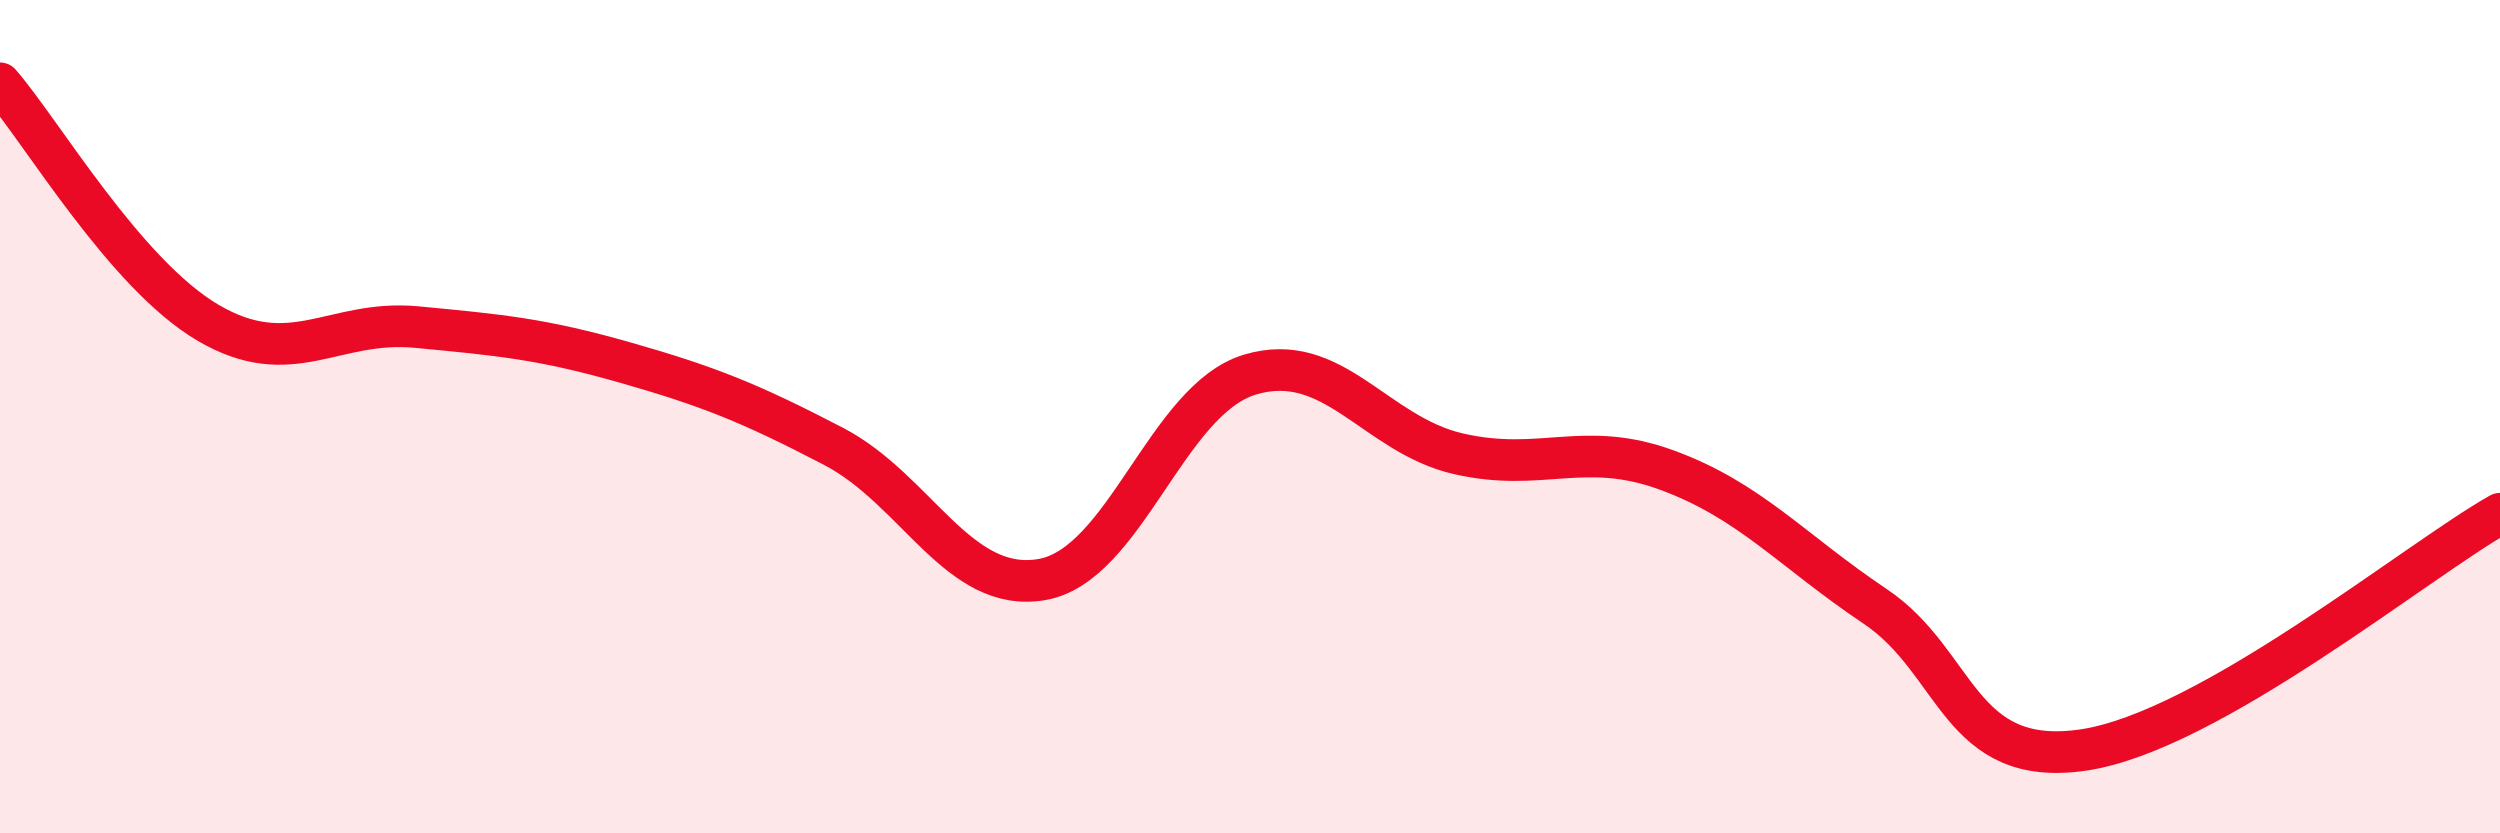
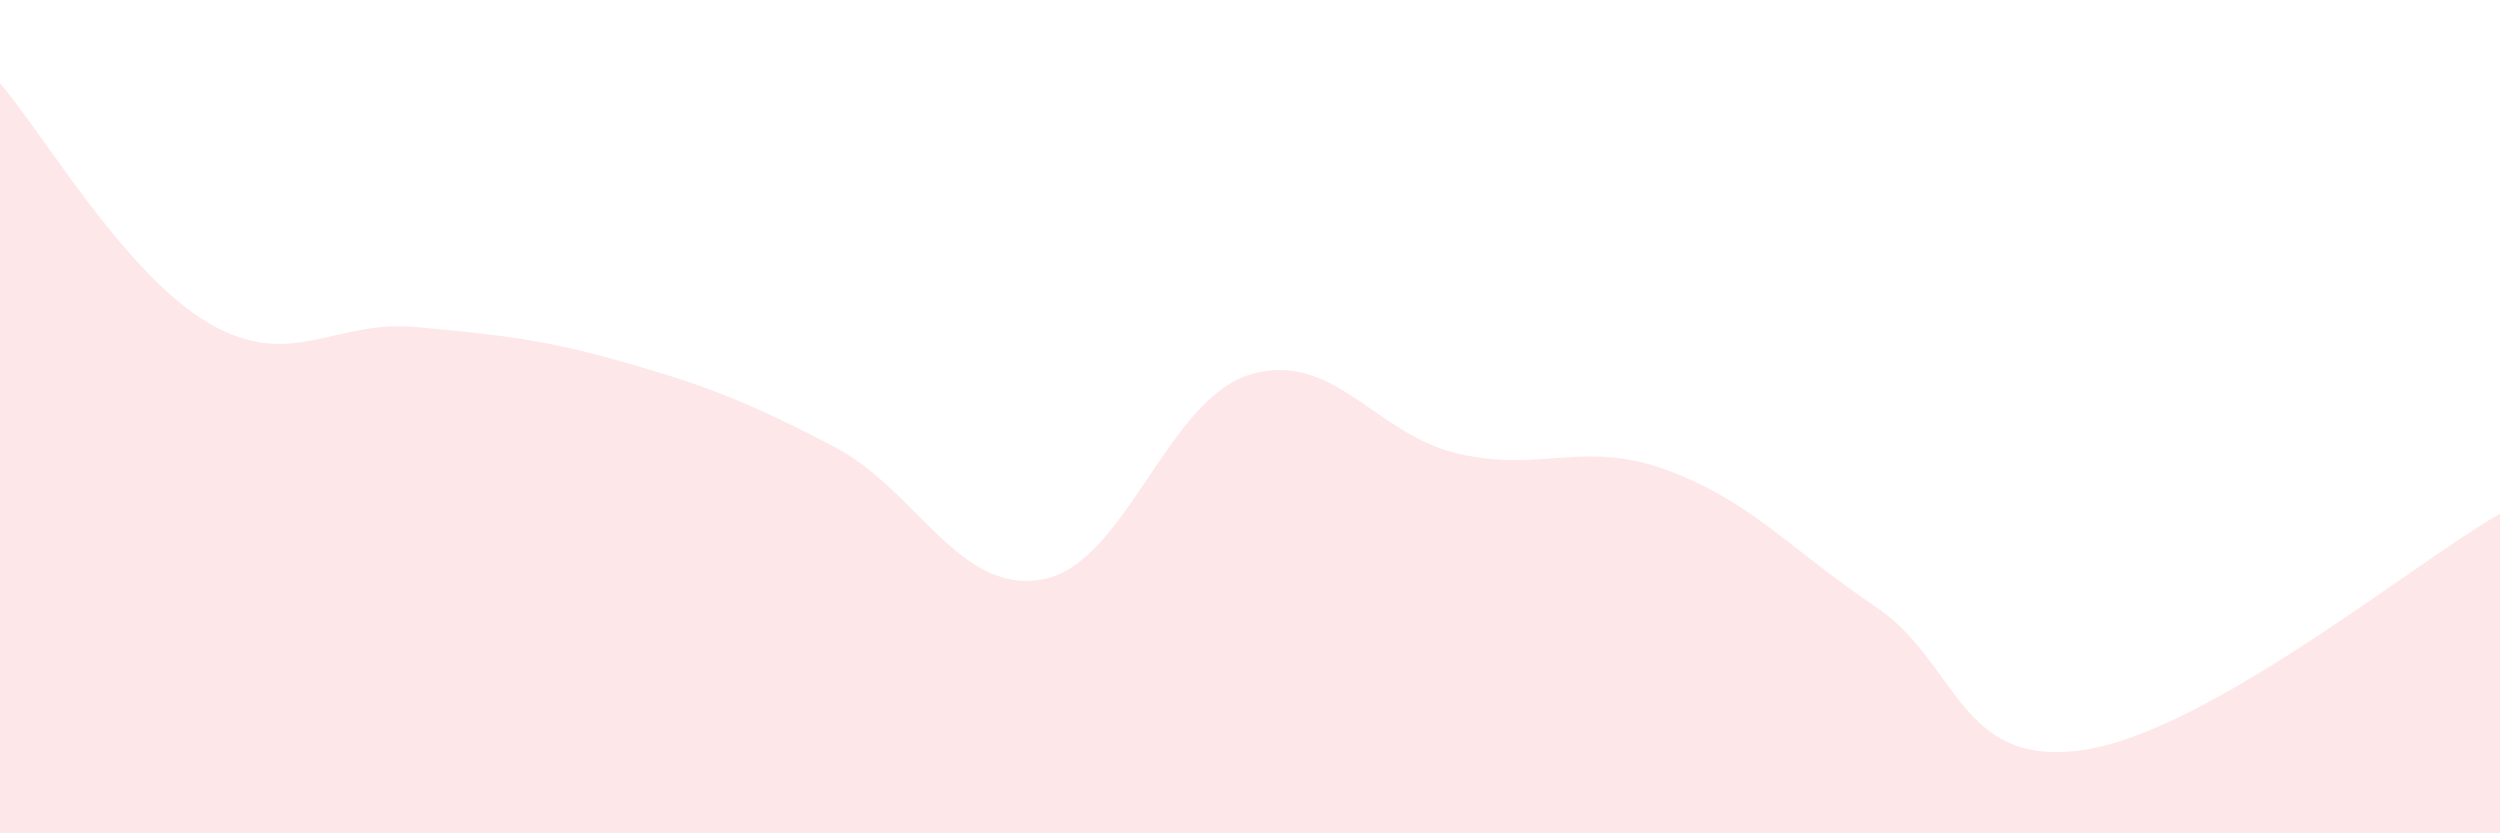
<svg xmlns="http://www.w3.org/2000/svg" width="60" height="20" viewBox="0 0 60 20">
  <path d="M 0,2 C 1,3.15 3,6.58 5,7.75 C 7,8.92 8,7.66 10,7.85 C 12,8.04 13,8.13 15,8.7 C 17,9.27 18,9.67 20,10.71 C 22,11.75 23,14.25 25,13.91 C 27,13.57 28,9.59 30,8.99 C 32,8.39 33,10.43 35,10.89 C 37,11.35 38,10.55 40,11.28 C 42,12.01 43,13.21 45,14.55 C 47,15.89 47,18.44 50,18 C 53,17.56 58,13.46 60,12.33L60 20L0 20Z" fill="#EB0A25" opacity="0.1" stroke-linecap="round" stroke-linejoin="round" />
-   <path d="M 0,2 C 1,3.15 3,6.58 5,7.75 C 7,8.92 8,7.66 10,7.85 C 12,8.04 13,8.13 15,8.7 C 17,9.27 18,9.67 20,10.71 C 22,11.75 23,14.25 25,13.91 C 27,13.57 28,9.59 30,8.99 C 32,8.39 33,10.43 35,10.89 C 37,11.35 38,10.55 40,11.28 C 42,12.01 43,13.21 45,14.55 C 47,15.89 47,18.44 50,18 C 53,17.56 58,13.46 60,12.33" stroke="#EB0A25" stroke-width="1" fill="none" stroke-linecap="round" stroke-linejoin="round" />
</svg>